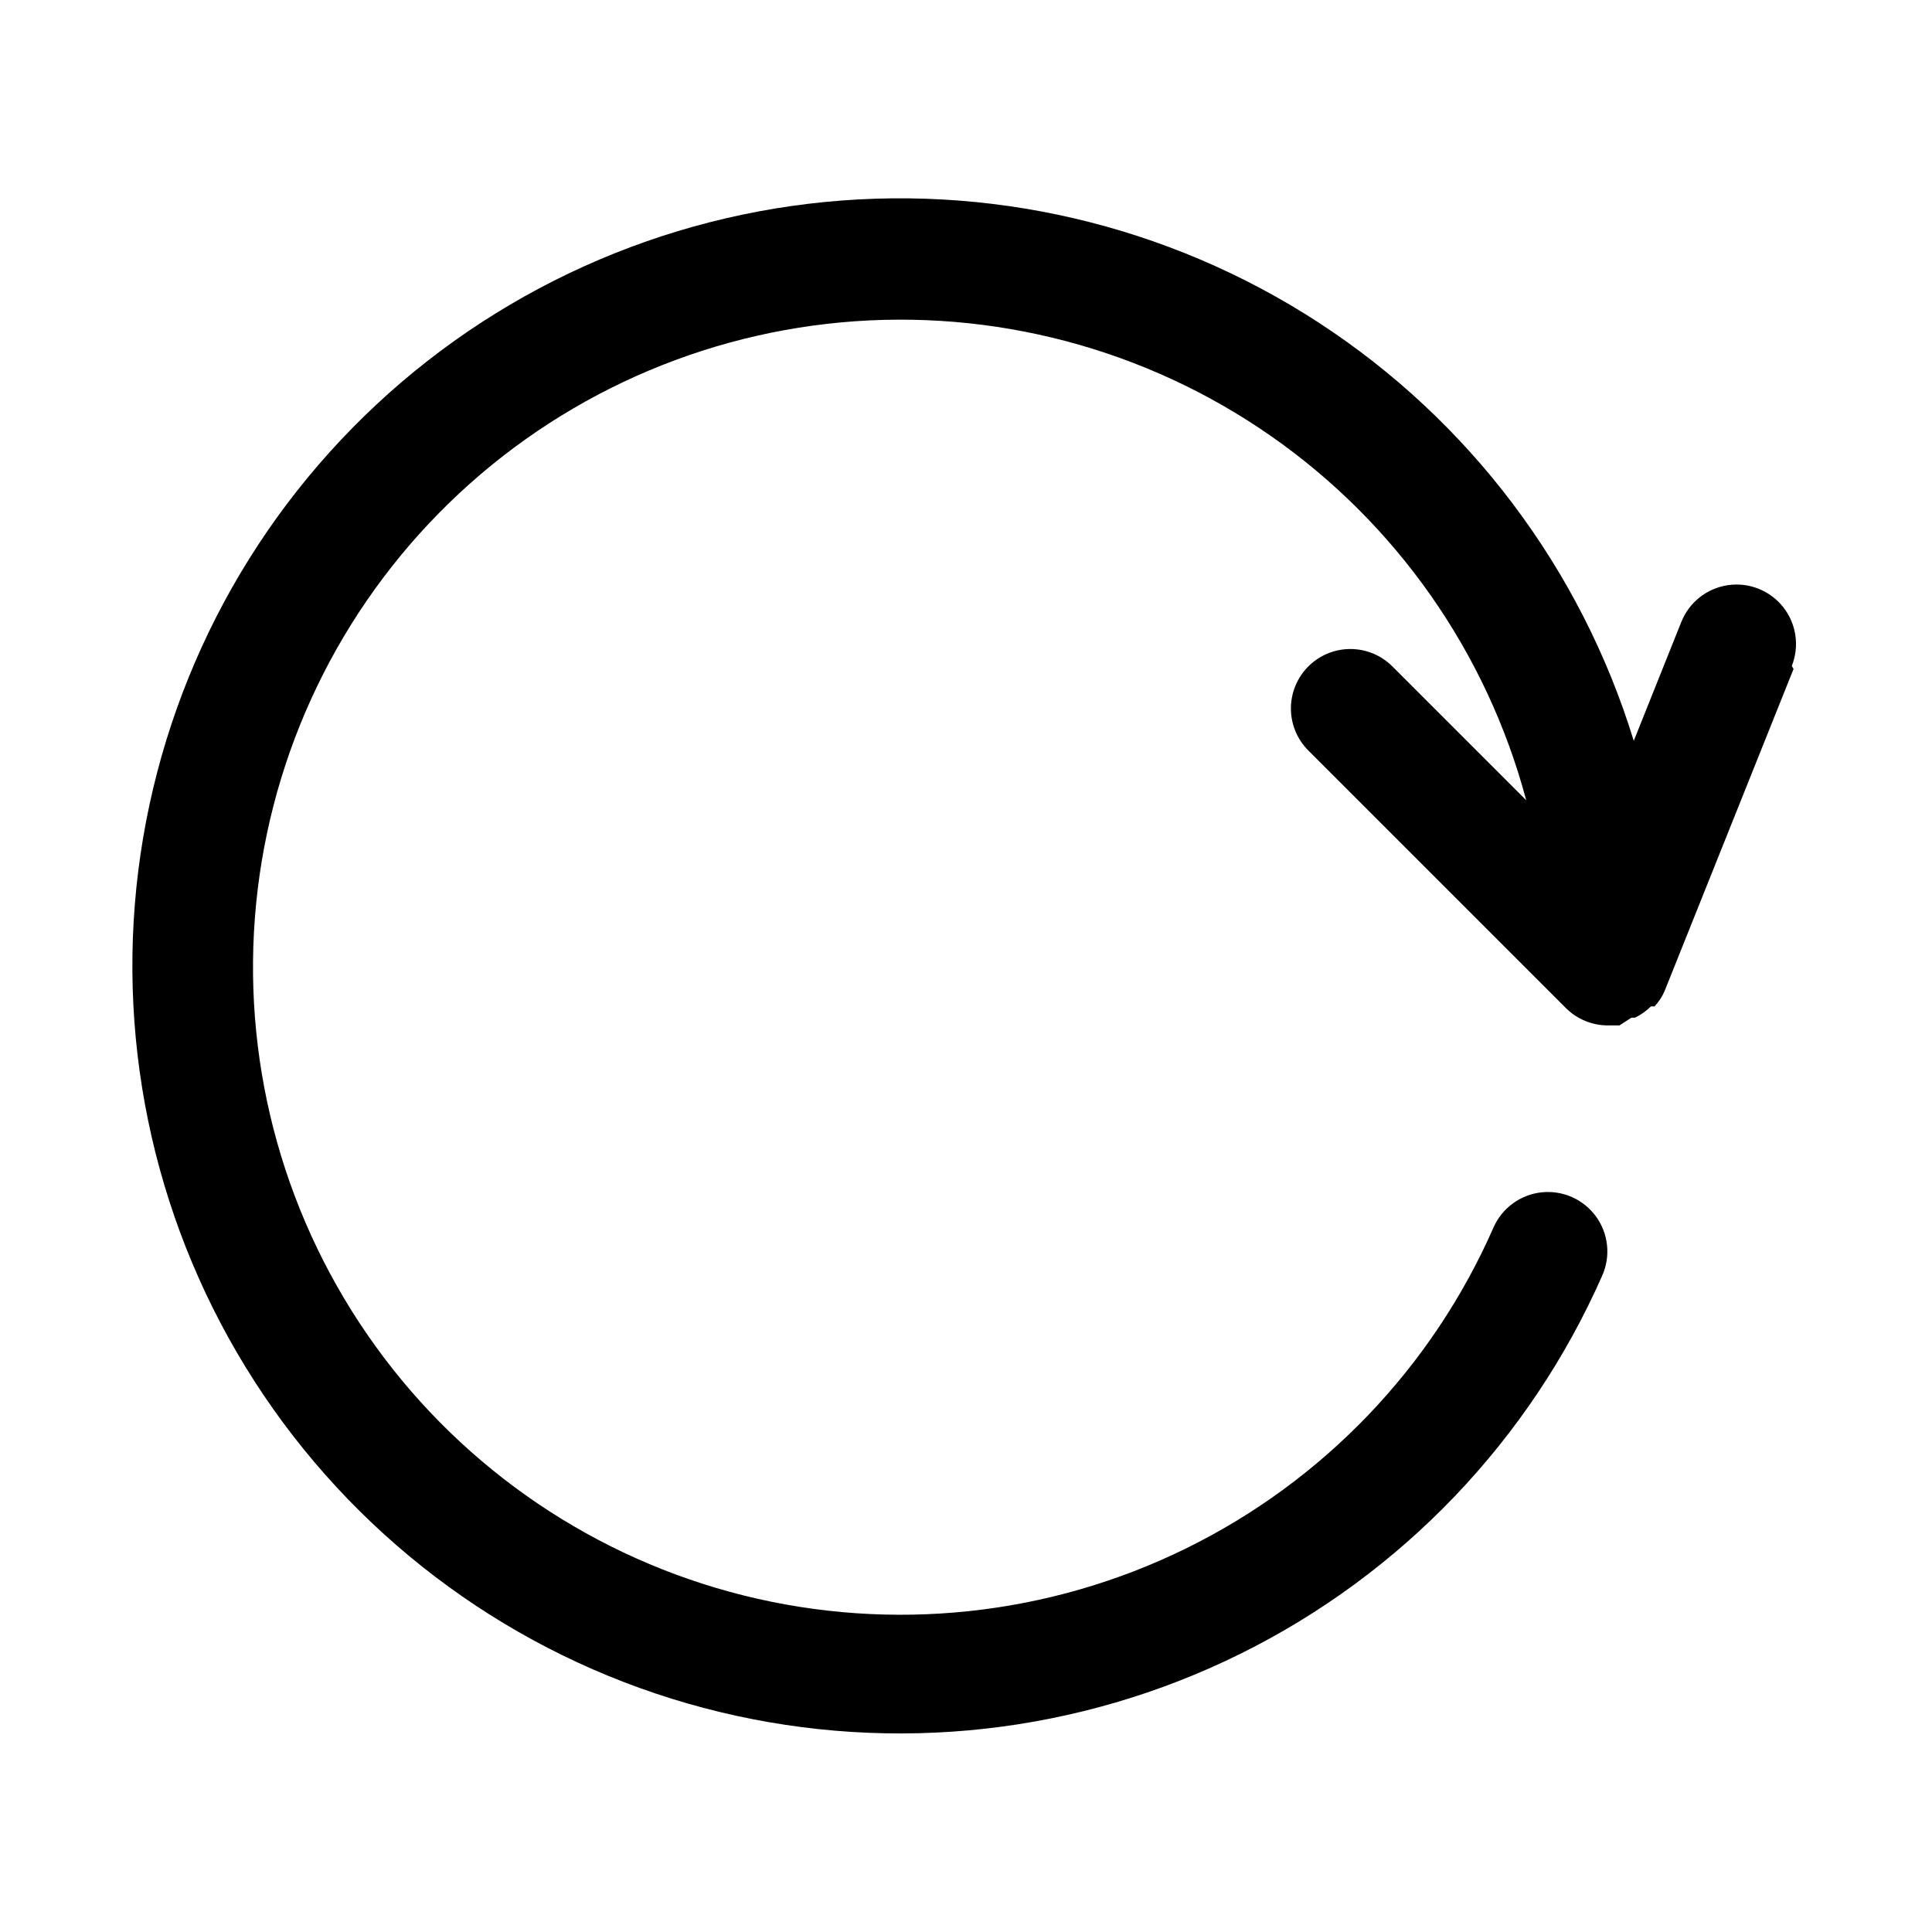
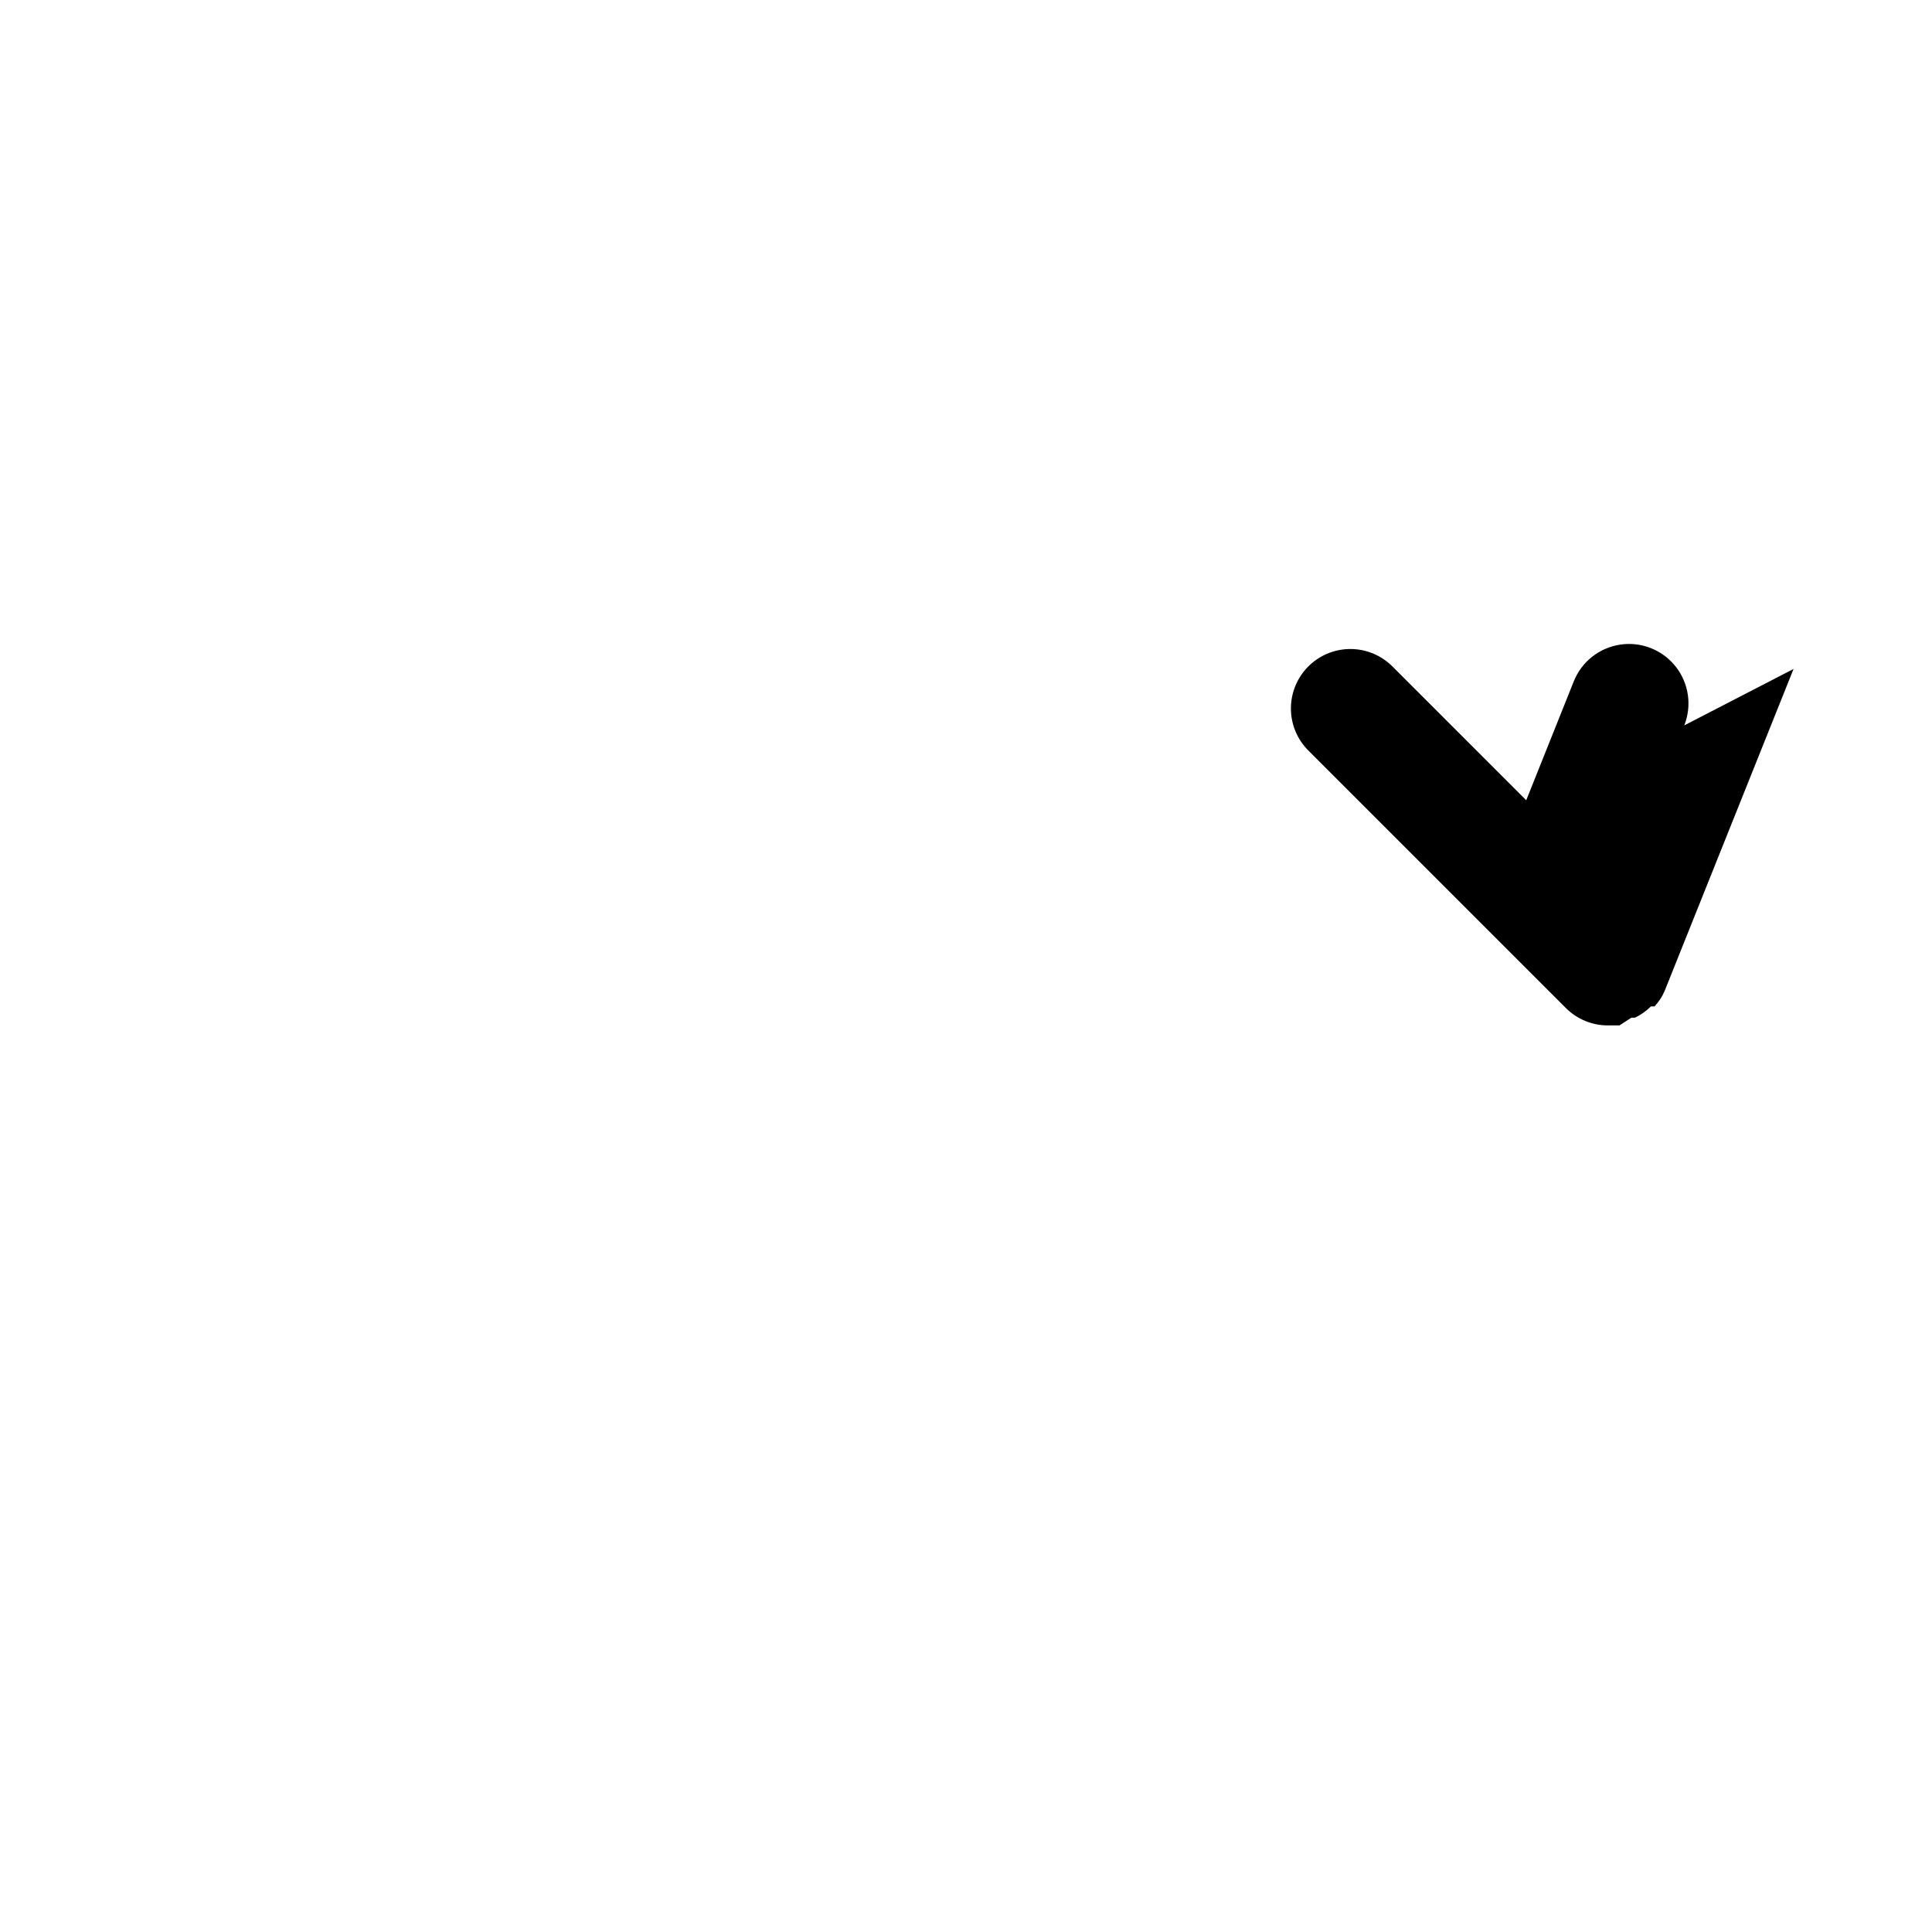
<svg xmlns="http://www.w3.org/2000/svg" fill="#000000" width="800px" height="800px" version="1.1" viewBox="144 144 512 512">
-   <path d="m619.31 321.28-34.164 85.332c-0.648 1.512-1.555 2.894-2.676 4.094h-0.945c-1.242 1.227-2.68 2.238-4.25 2.992h-0.945l-3.148 2.047h-3.148c-4.133-0.016-8.09-1.656-11.023-4.566l-68.328-68.328c-2.934-2.949-4.578-6.941-4.578-11.098 0-4.16 1.645-8.152 4.578-11.102 2.957-2.981 6.981-4.656 11.18-4.656 4.195 0 8.223 1.676 11.176 4.656l35.426 35.426c-10.449-39.152-34.414-73.344-67.652-96.523-33.238-23.176-73.609-33.844-113.96-30.113-40.352 3.734-78.078 21.621-106.5 50.504-28.426 28.879-45.715 66.887-48.805 107.29-3.09 40.406 8.215 80.598 31.918 113.46 23.703 32.867 58.27 56.289 97.582 66.113 39.312 9.824 80.836 5.422 117.21-12.43 36.379-17.852 65.266-48 81.547-85.105 2.277-5.148 7.129-8.688 12.727-9.289 5.594-0.602 11.086 1.832 14.406 6.375 3.316 4.547 3.957 10.52 1.68 15.664-19.238 43.645-53.203 79.137-95.957 100.28-42.75 21.141-91.574 26.59-137.93 15.391-46.363-11.199-87.312-38.332-115.7-76.66-28.387-38.328-42.402-85.41-39.602-133.02 2.805-47.613 22.25-92.727 54.941-127.46 32.688-34.73 76.539-56.871 123.89-62.551 47.355-5.68 95.203 5.461 135.18 31.477 39.977 26.016 69.539 65.25 83.523 110.85l12.594-31.488h0.004c2.078-5.231 6.793-8.953 12.363-9.766 5.57-0.816 11.152 1.406 14.645 5.824 3.488 4.418 4.356 10.363 2.273 15.594z" />
+   <path d="m619.31 321.28-34.164 85.332c-0.648 1.512-1.555 2.894-2.676 4.094h-0.945c-1.242 1.227-2.68 2.238-4.25 2.992h-0.945l-3.148 2.047h-3.148c-4.133-0.016-8.09-1.656-11.023-4.566l-68.328-68.328c-2.934-2.949-4.578-6.941-4.578-11.098 0-4.16 1.645-8.152 4.578-11.102 2.957-2.981 6.981-4.656 11.18-4.656 4.195 0 8.223 1.676 11.176 4.656l35.426 35.426l12.594-31.488h0.004c2.078-5.231 6.793-8.953 12.363-9.766 5.57-0.816 11.152 1.406 14.645 5.824 3.488 4.418 4.356 10.363 2.273 15.594z" />
</svg>